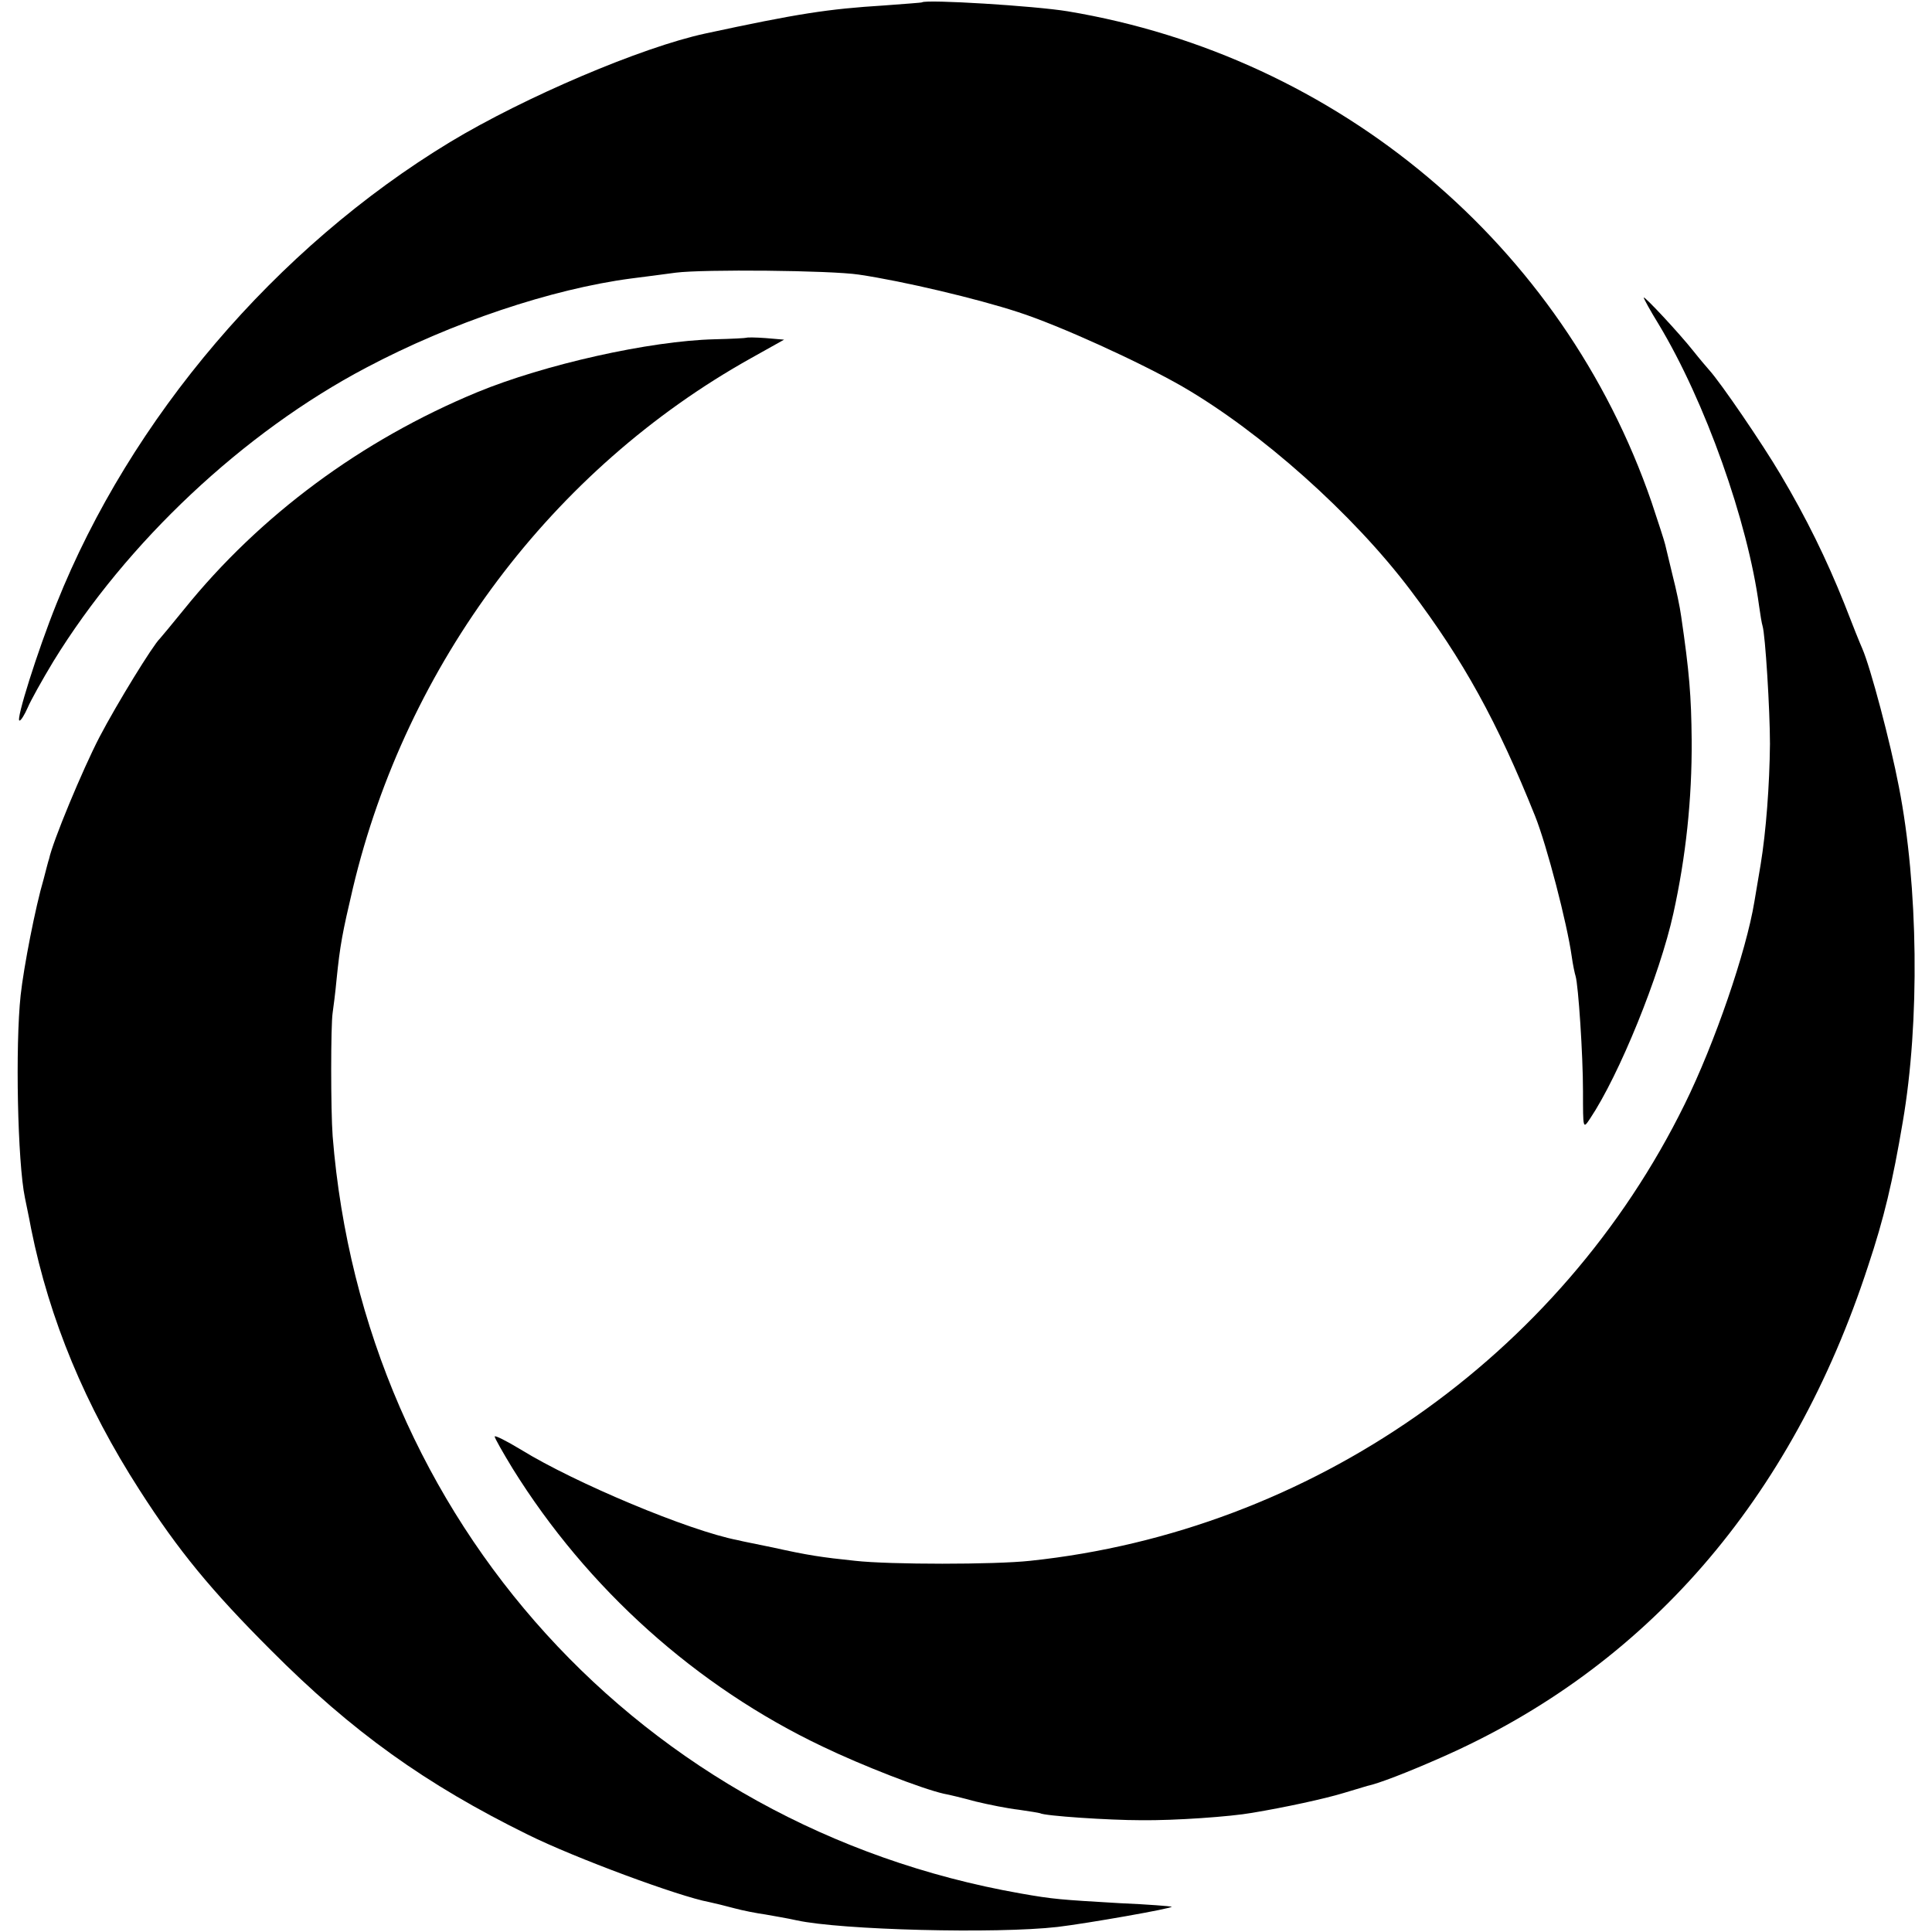
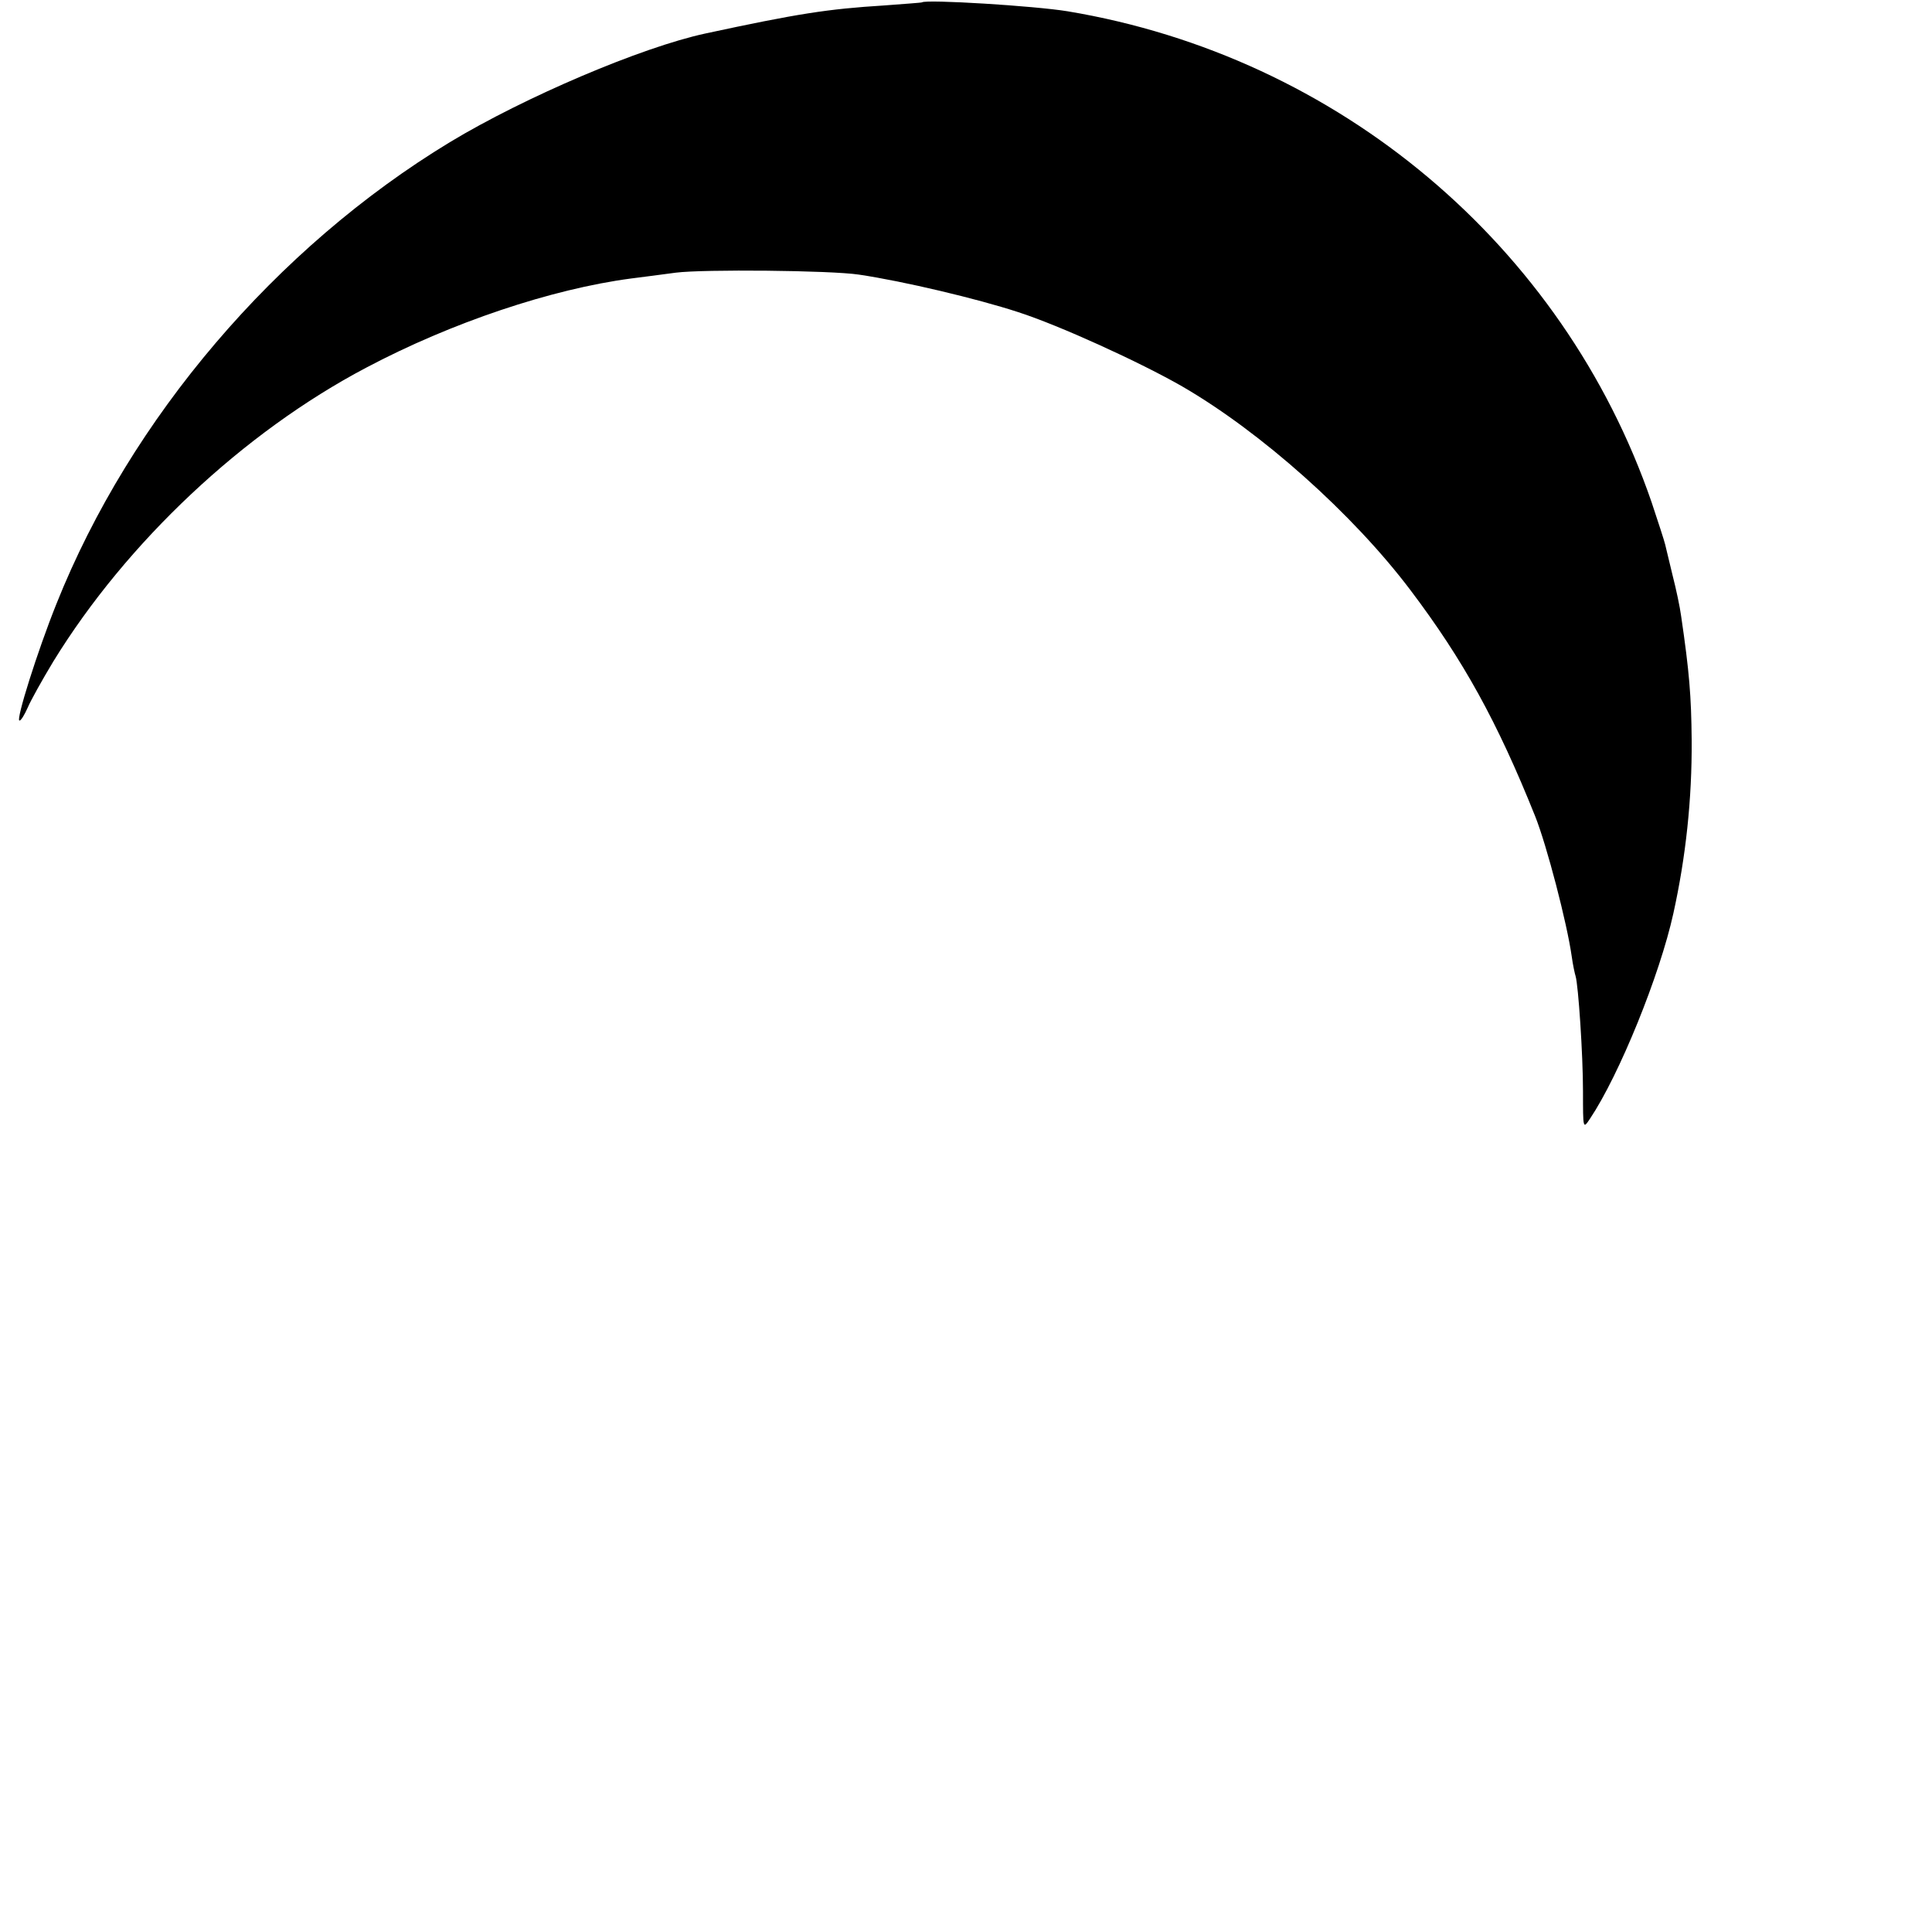
<svg xmlns="http://www.w3.org/2000/svg" version="1.0" width="496pt" height="496pt" viewBox="0 0 496 496" preserveAspectRatio="xMidYMid meet">
  <g transform="translate(0,496) scale(0.1,-0.1)" fill="#000000" stroke="none">
    <path d="M2367 4954 c-1 -1 -45 -4 -97 -8 -145 -9 -222 -21 -459 -72 -163 -35 -464 -163 -656 -279 -447 -271 -820 -709 -1010 -1185 -49 -122 -105 -300 -95 -300 4 0 13 15 21 33 7 17 37 71 66 119 188 306 488 588 803 754 219 116 476 202 680 229 25 3 77 10 115 15 71 9 397 6 470 -5 115 -17 304 -62 408 -96 106 -34 314 -129 422 -191 202 -117 438 -327 586 -523 136 -180 223 -338 320 -580 30 -75 82 -275 94 -360 3 -22 8 -45 10 -51 7 -23 19 -201 19 -296 0 -97 0 -97 18 -70 75 112 179 368 214 527 32 145 48 293 47 445 -1 113 -6 175 -27 318 -3 23 -13 70 -22 105 -8 34 -17 70 -19 79 -2 9 -18 58 -35 109 -227 659 -803 1144 -1499 1260 -85 14 -363 31 -374 23z" />
-     <path d="M4220 4196 c0 -3 17 -34 38 -68 120 -199 229 -507 258 -723 3 -22 7 -46 9 -52 7 -22 19 -215 19 -303 -1 -105 -10 -225 -24 -310 -6 -36 -13 -78 -16 -95 -21 -128 -102 -364 -179 -520 -319 -649 -960 -1096 -1680 -1172 -91 -10 -361 -10 -450 0 -86 9 -120 14 -210 34 -38 8 -80 16 -91 19 -125 24 -418 147 -556 232 -38 23 -68 38 -68 34 0 -4 21 -41 46 -82 192 -309 472 -560 796 -714 102 -49 254 -108 311 -121 12 -2 49 -11 82 -20 33 -8 83 -18 110 -21 28 -4 52 -8 55 -9 11 -7 177 -18 260 -18 85 -1 229 9 285 19 84 14 186 36 235 51 30 9 57 17 60 18 29 6 104 35 190 73 526 231 900 661 1096 1262 41 123 63 216 89 370 44 256 40 605 -10 860 -22 115 -73 307 -94 355 -5 11 -26 63 -46 115 -46 115 -98 221 -164 332 -46 78 -153 235 -183 268 -7 8 -25 29 -40 48 -38 48 -128 144 -128 138z" />
-     <path d="M1917 4093 c-2 -1 -38 -3 -82 -4 -167 -4 -438 -65 -610 -136 -297 -123 -558 -316 -753 -558 -31 -38 -59 -72 -62 -75 -17 -16 -109 -165 -155 -253 -43 -83 -120 -268 -129 -312 -2 -5 -8 -29 -14 -52 -21 -71 -51 -225 -59 -298 -14 -130 -8 -429 11 -520 2 -11 10 -47 16 -80 47 -233 139 -454 278 -670 100 -156 184 -258 337 -411 209 -210 398 -345 660 -474 121 -60 389 -159 465 -173 14 -3 43 -10 65 -16 22 -6 58 -13 80 -16 22 -4 58 -10 80 -15 114 -25 513 -35 670 -17 76 9 298 48 293 52 -2 1 -61 6 -133 9 -153 9 -170 10 -255 25 -972 171 -1687 957 -1766 1944 -5 67 -5 285 0 317 2 14 7 52 10 85 9 89 15 120 42 235 137 576 512 1076 1023 1361 l84 47 -47 4 c-26 2 -48 2 -49 1z" />
  </g>
</svg>